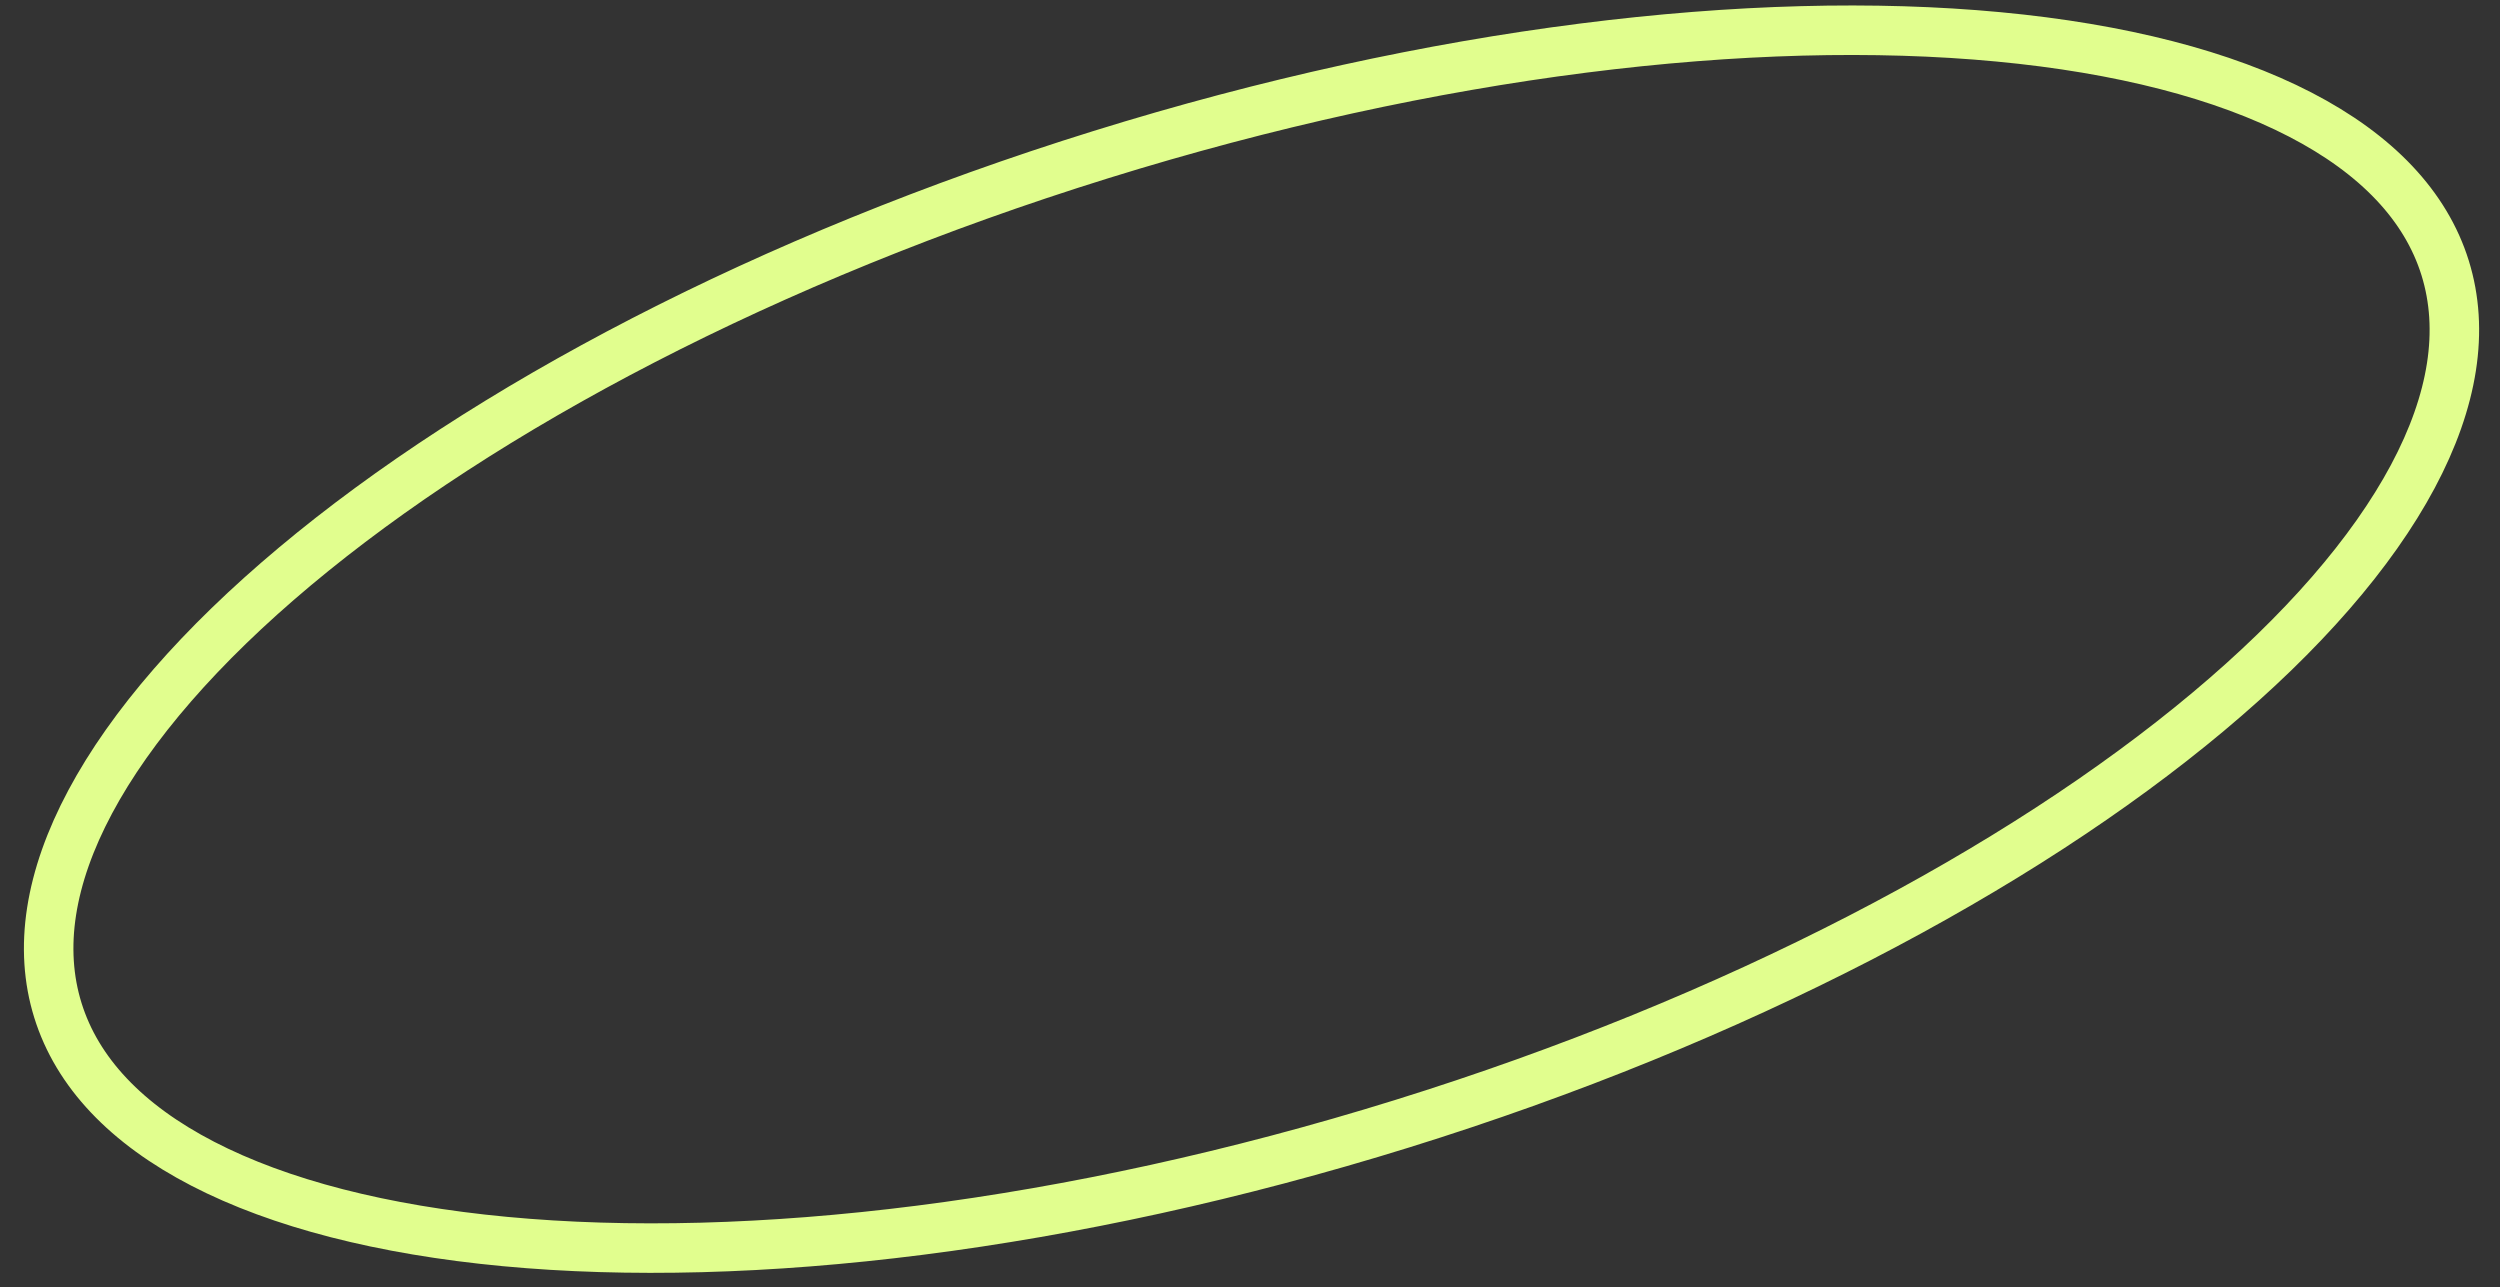
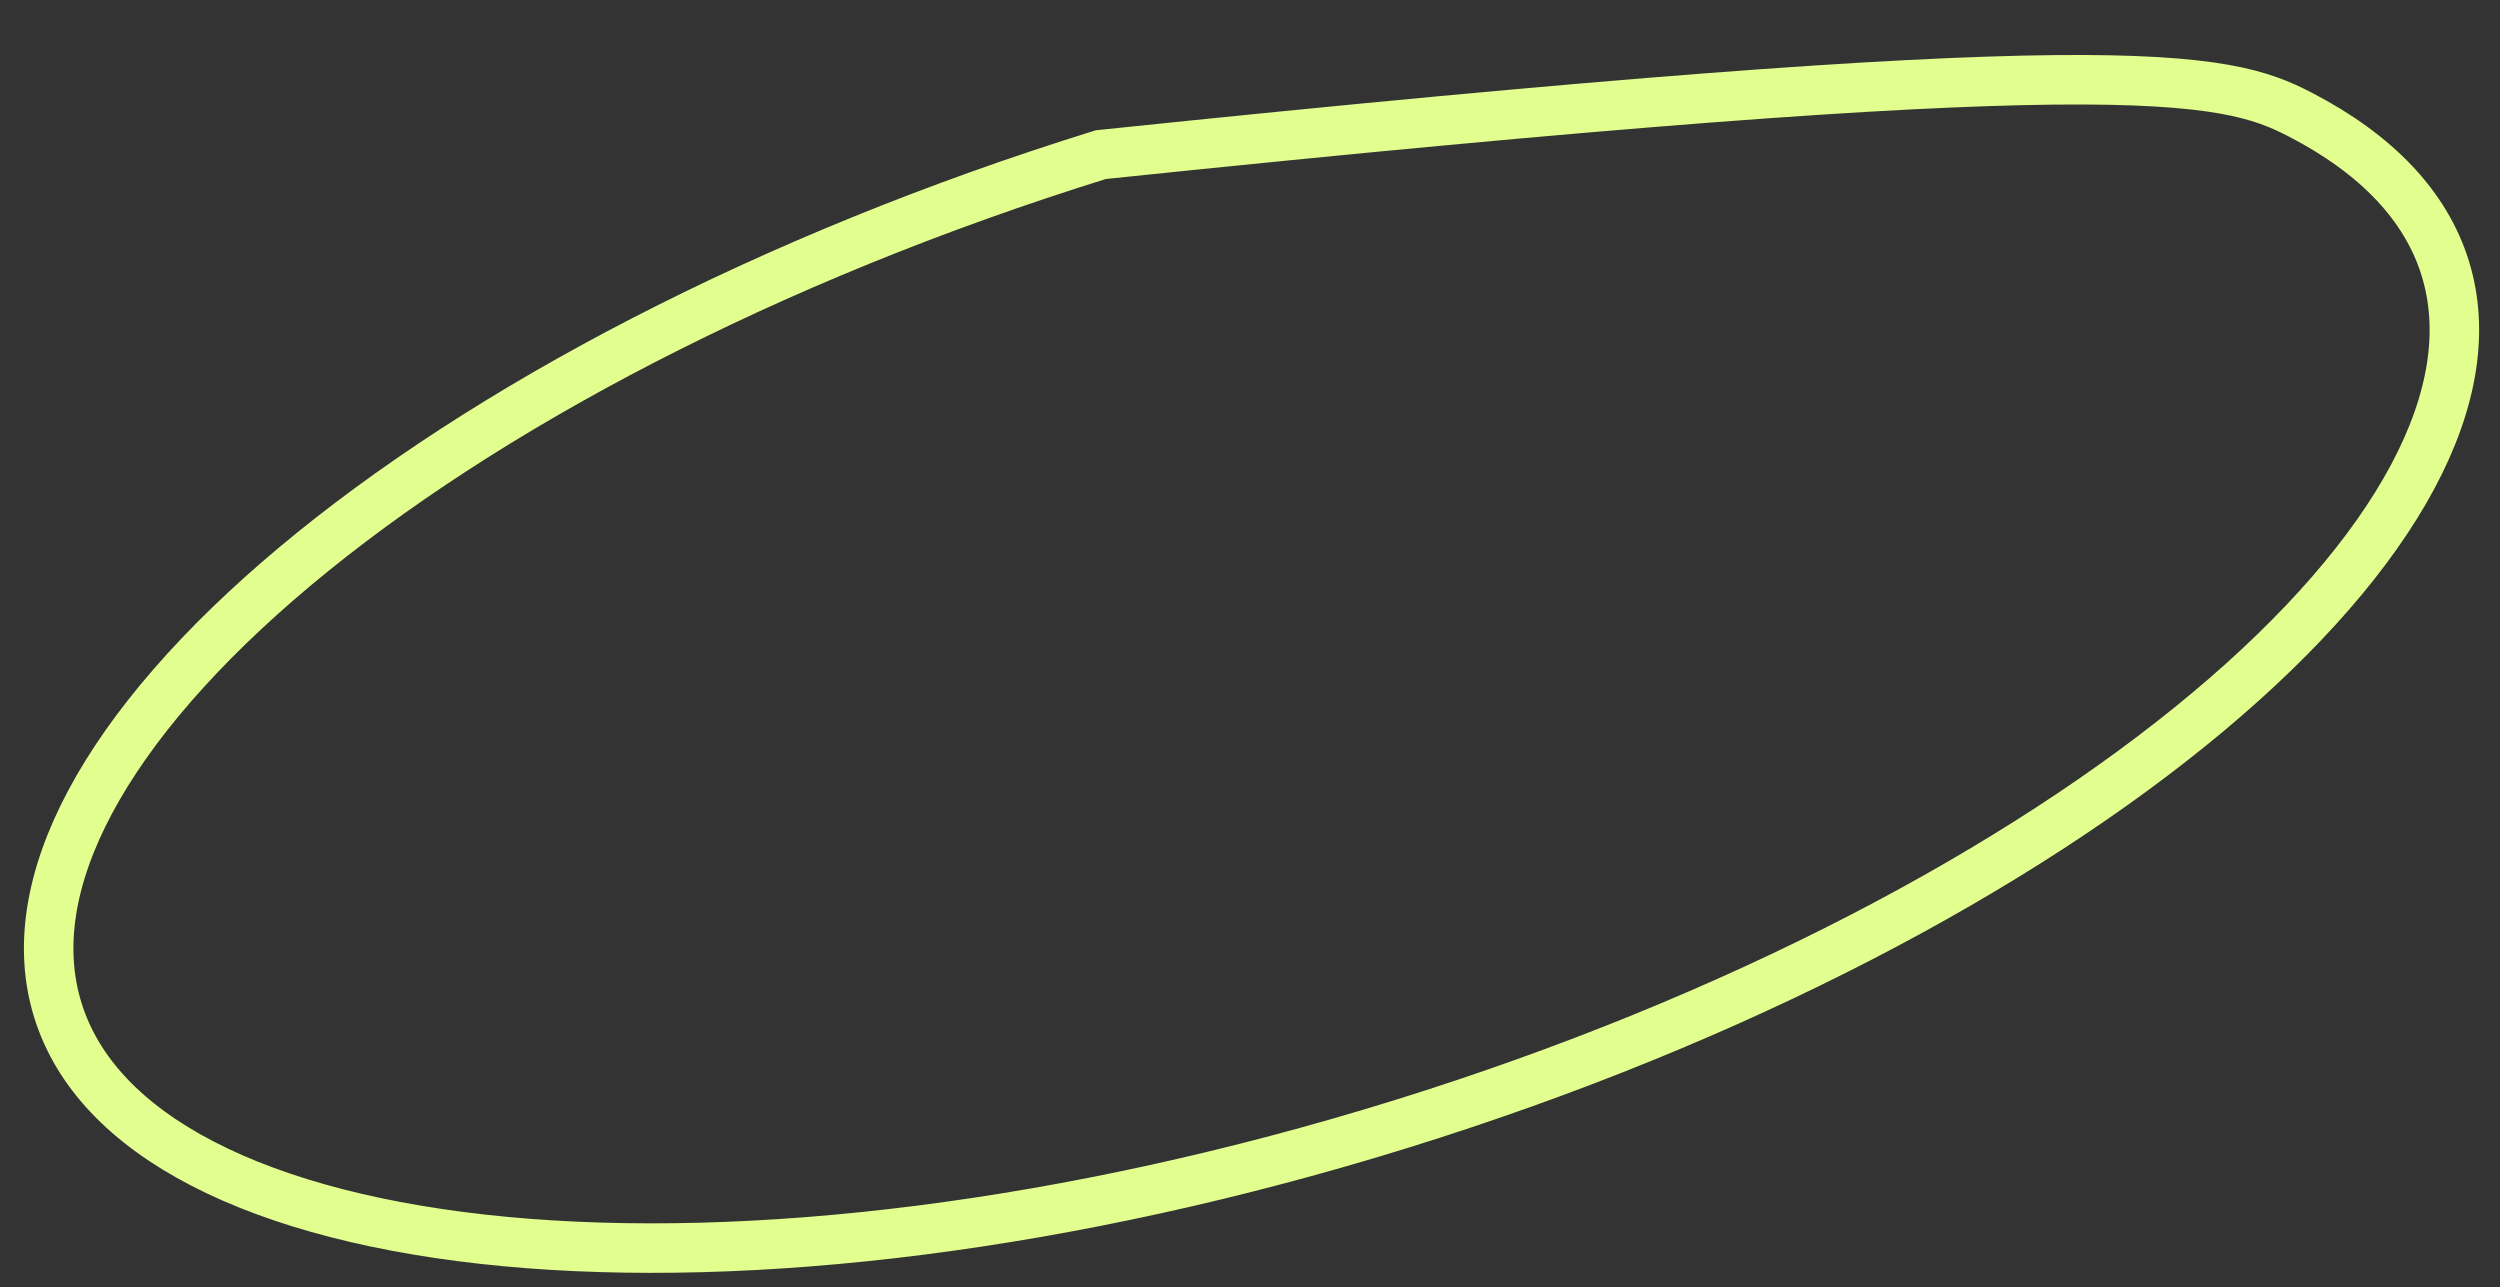
<svg xmlns="http://www.w3.org/2000/svg" width="101" height="52" viewBox="0 0 101 52" fill="none">
  <rect x="0" y="0" width="101" height="52" fill="#333333" stroke="none" />
-   <path d="M98.784 10.827C99.562 13.33 99.119 16.177 97.477 19.252C95.832 22.332 93.019 25.569 89.207 28.759C81.587 35.138 70.134 41.204 56.648 45.398C43.163 49.591 30.29 51.09 20.396 50.157C15.447 49.69 11.294 48.62 8.193 47.016C5.096 45.414 3.117 43.32 2.339 40.817C1.561 38.315 2.003 35.468 3.646 32.392C5.29 29.312 8.104 26.076 11.915 22.885C19.535 16.506 30.989 10.44 44.474 6.247C57.959 2.053 70.833 0.555 80.727 1.488C85.676 1.954 89.828 3.024 92.93 4.629C96.026 6.231 98.005 8.324 98.784 10.827Z" stroke="#E1FE8E" stroke-width="2" />
+   <path d="M98.784 10.827C99.562 13.33 99.119 16.177 97.477 19.252C95.832 22.332 93.019 25.569 89.207 28.759C81.587 35.138 70.134 41.204 56.648 45.398C43.163 49.591 30.29 51.09 20.396 50.157C15.447 49.69 11.294 48.62 8.193 47.016C5.096 45.414 3.117 43.32 2.339 40.817C1.561 38.315 2.003 35.468 3.646 32.392C5.29 29.312 8.104 26.076 11.915 22.885C19.535 16.506 30.989 10.44 44.474 6.247C85.676 1.954 89.828 3.024 92.93 4.629C96.026 6.231 98.005 8.324 98.784 10.827Z" stroke="#E1FE8E" stroke-width="2" />
</svg>